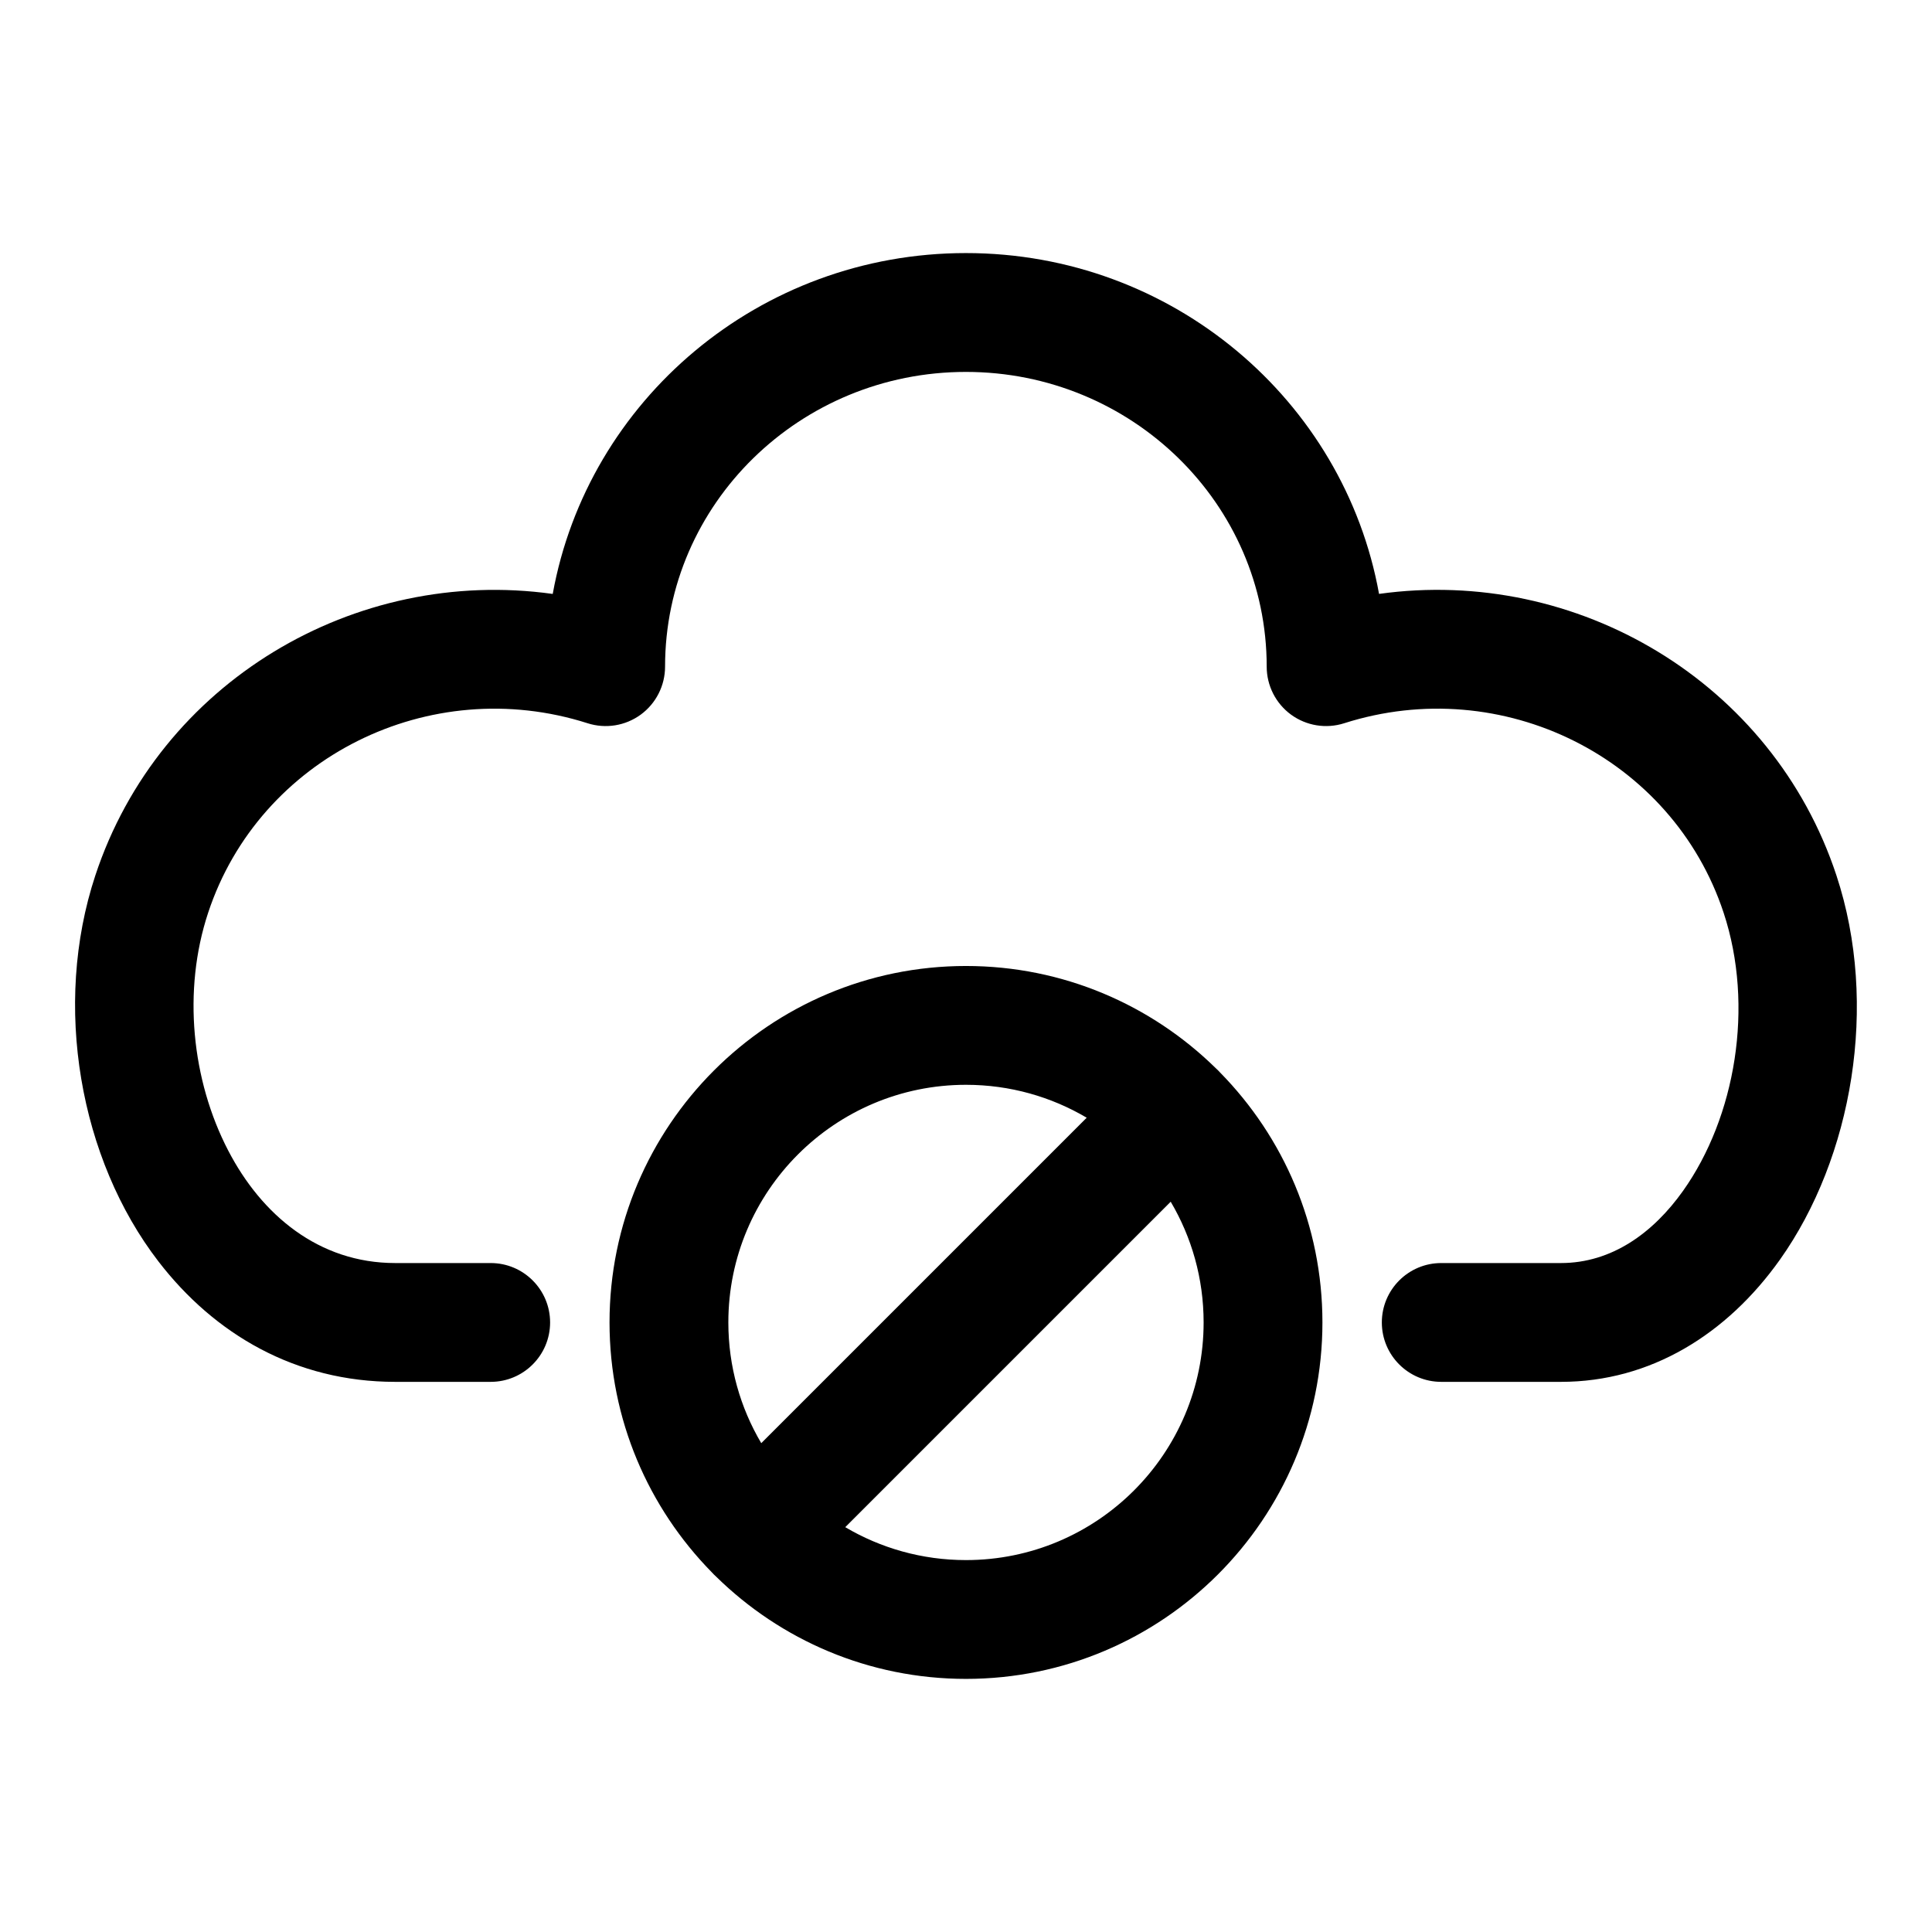
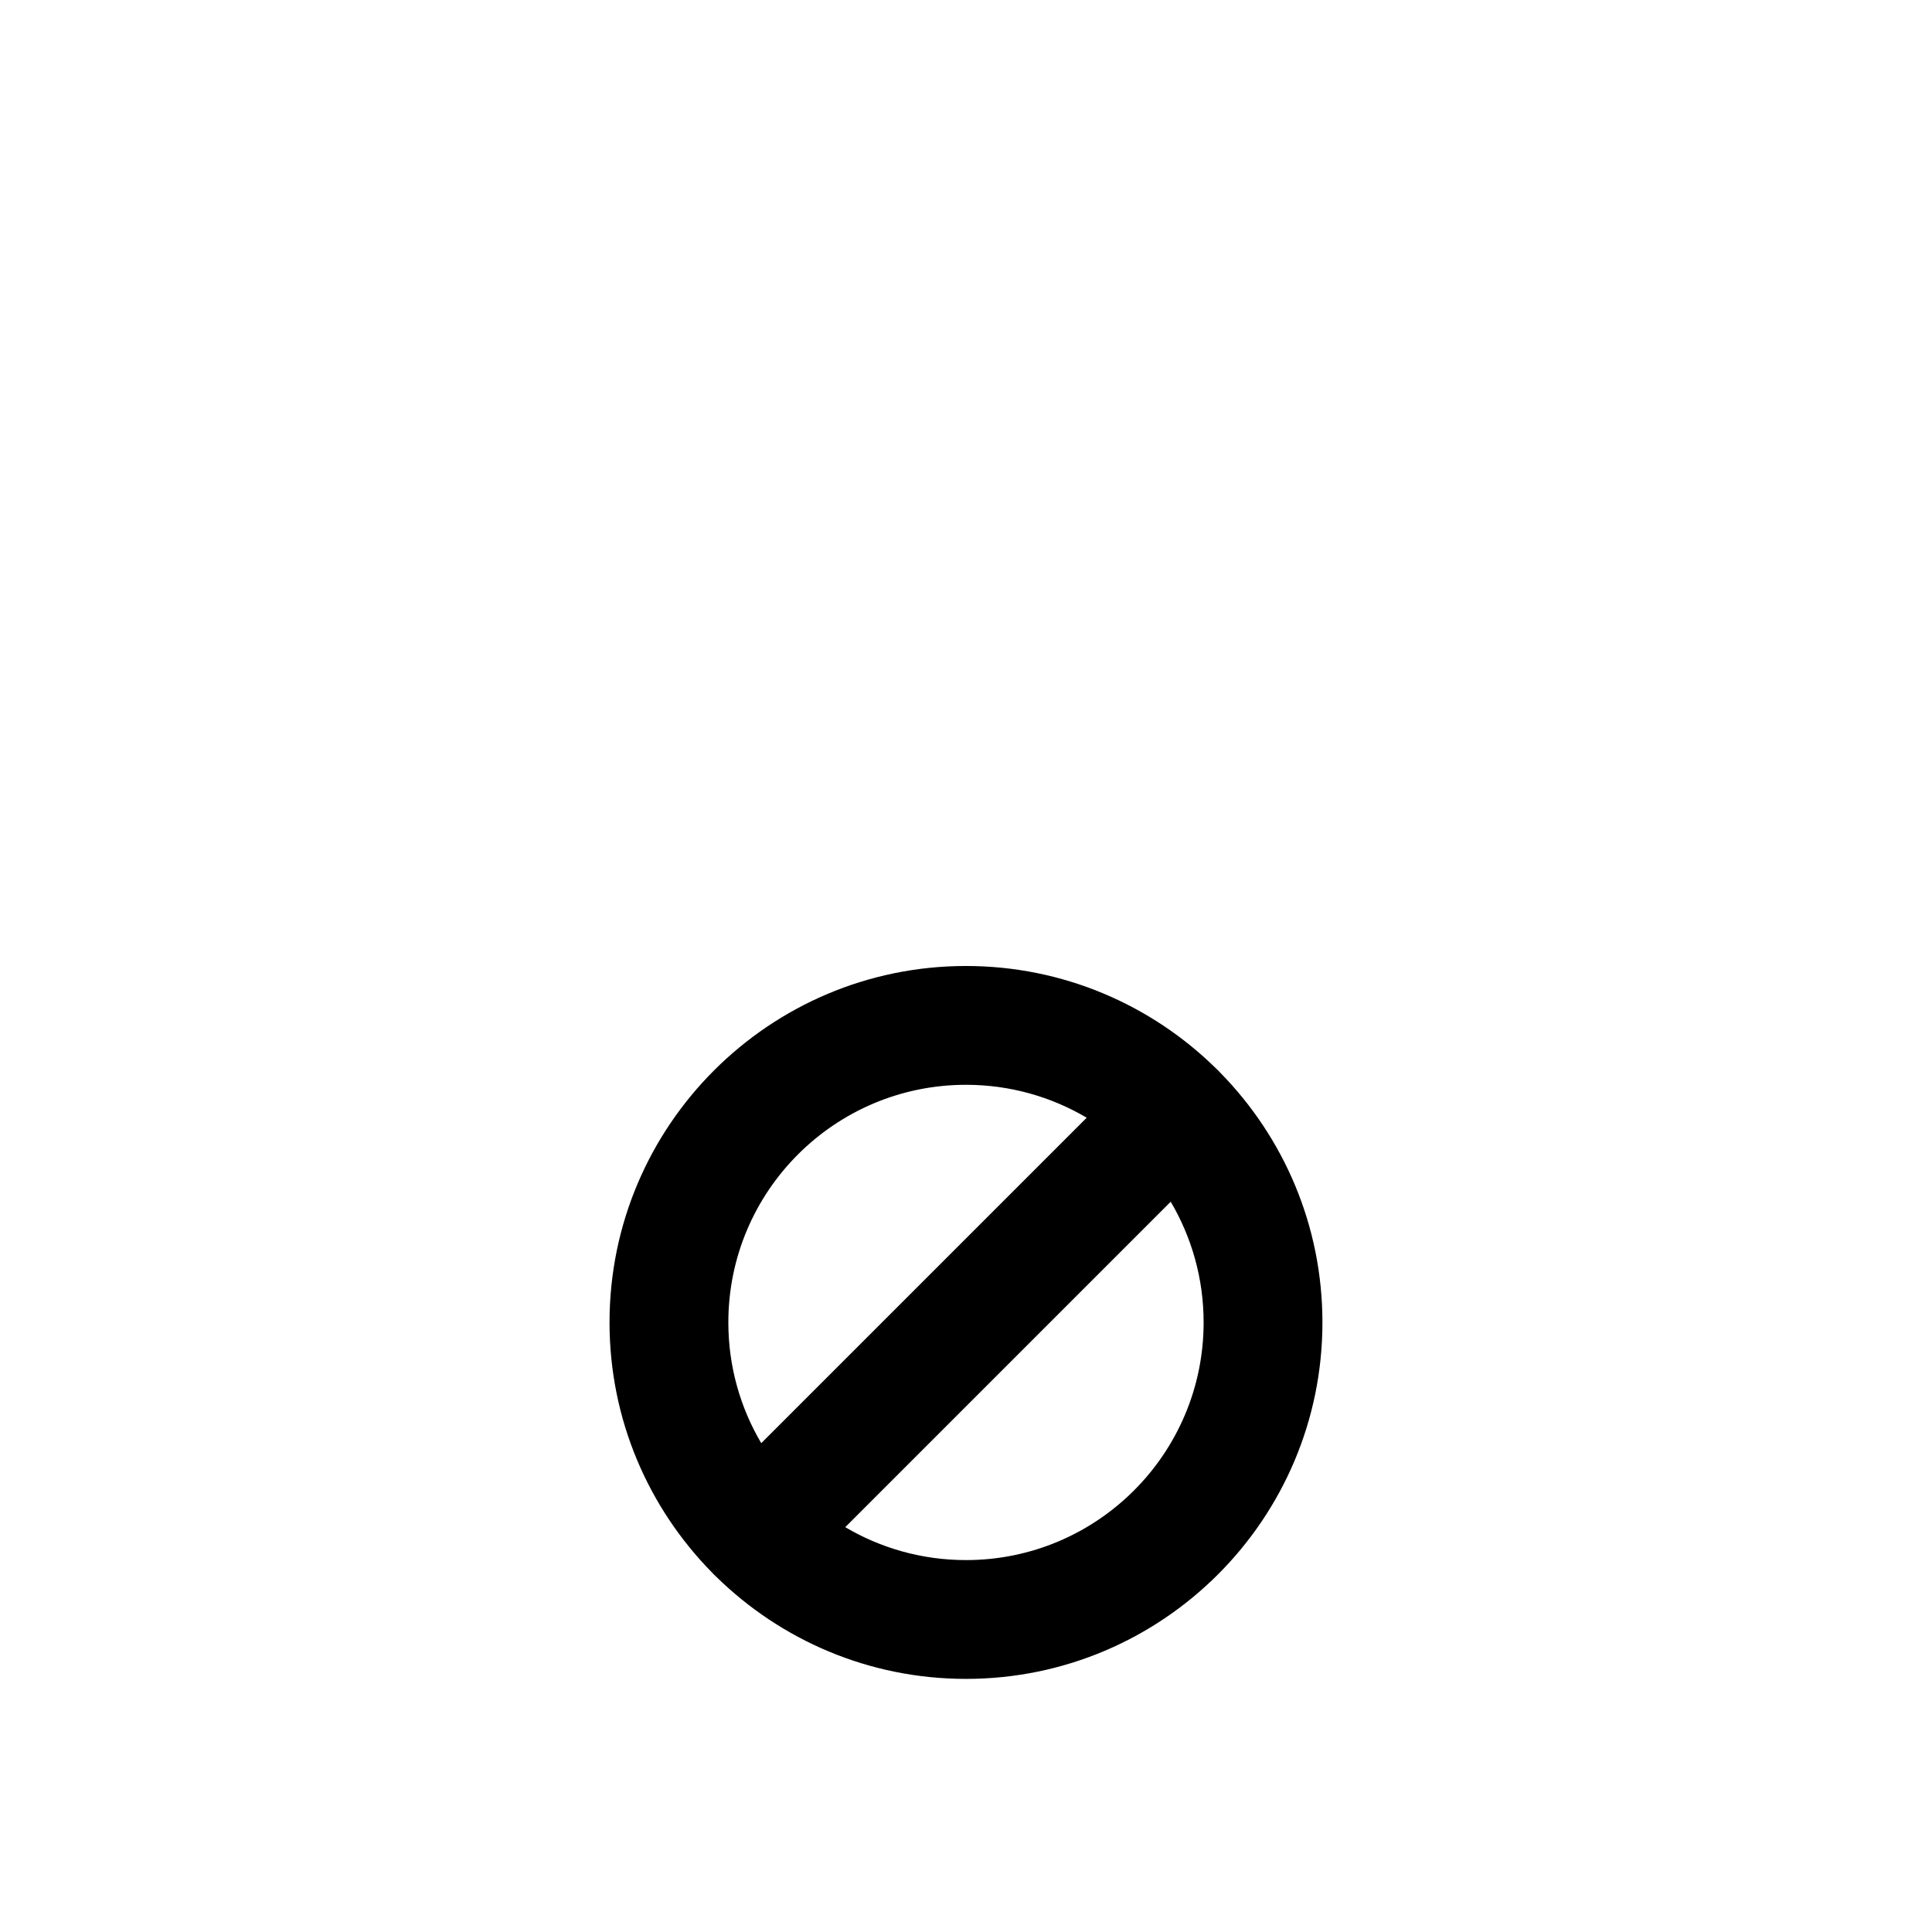
<svg xmlns="http://www.w3.org/2000/svg" fill="#000000" width="800px" height="800px" version="1.1" viewBox="144 144 512 512">
  <g fill-rule="evenodd">
-     <path d="m290.48 301.39c9.258-51.262 54.727-90.324 109.5-90.324 54.758 0 100.23 39.062 109.48 90.324 52.461-7.32 104.29 23.348 121.21 74.594 11.336 34.305 4.188 74.848-14.957 101.82-14.059 19.789-34.305 32.402-58.047 32.402h-31.723c-8.691 0-15.742-7.055-15.742-15.742 0-8.691 7.055-15.742 15.742-15.742h31.723c13.43 0 24.418-7.949 32.371-19.145 13.855-19.523 18.941-48.887 10.738-73.699-13.602-41.156-58.695-63.574-100.56-50.207-4.785 1.527-10.012 0.676-14.074-2.281-4.047-2.961-6.453-7.684-6.453-12.723 0-43.188-35.785-78.105-79.711-78.105-43.941 0-79.727 34.922-79.727 78.105 0 5.039-2.41 9.762-6.453 12.723-4.062 2.961-9.289 3.809-14.074 2.281-41.863-13.367-86.953 9.055-100.56 50.207-6.832 20.641-4.359 44.414 5.32 63.039 8.832 17.02 23.977 29.805 44.242 29.805h25.316c8.691 0 15.742 7.055 15.742 15.742 0 8.691-7.055 15.742-15.742 15.742h-25.316c-26.387 0-47.879-12.609-62.738-31.914-20.859-27.094-28.117-67.84-16.719-102.3 16.926-51.246 68.754-81.918 121.21-74.594z" />
    <path d="m332.61 560.65c-16.734-17.051-27.078-40.414-27.078-66.188 0-52.129 42.336-94.465 94.465-94.465 25.773 0 49.137 10.344 66.188 27.078 0.203 0.188 0.41 0.395 0.613 0.582 0.188 0.203 0.395 0.41 0.582 0.613 16.734 17.051 27.078 40.414 27.078 66.188 0 52.129-42.336 94.465-94.465 94.465-25.773 0-49.137-10.344-66.188-27.078-0.203-0.188-0.41-0.395-0.613-0.582-0.188-0.203-0.395-0.41-0.582-0.613zm121.64-98.18-86.246 86.246c9.383 5.543 20.324 8.723 31.992 8.723 34.762 0 62.977-28.215 62.977-62.977 0-11.668-3.18-22.609-8.723-31.992zm-22.262-22.262c-9.383-5.543-20.324-8.723-31.992-8.723-34.762 0-62.977 28.215-62.977 62.977 0 11.668 3.18 22.609 8.723 31.992z" />
  </g>
</svg>